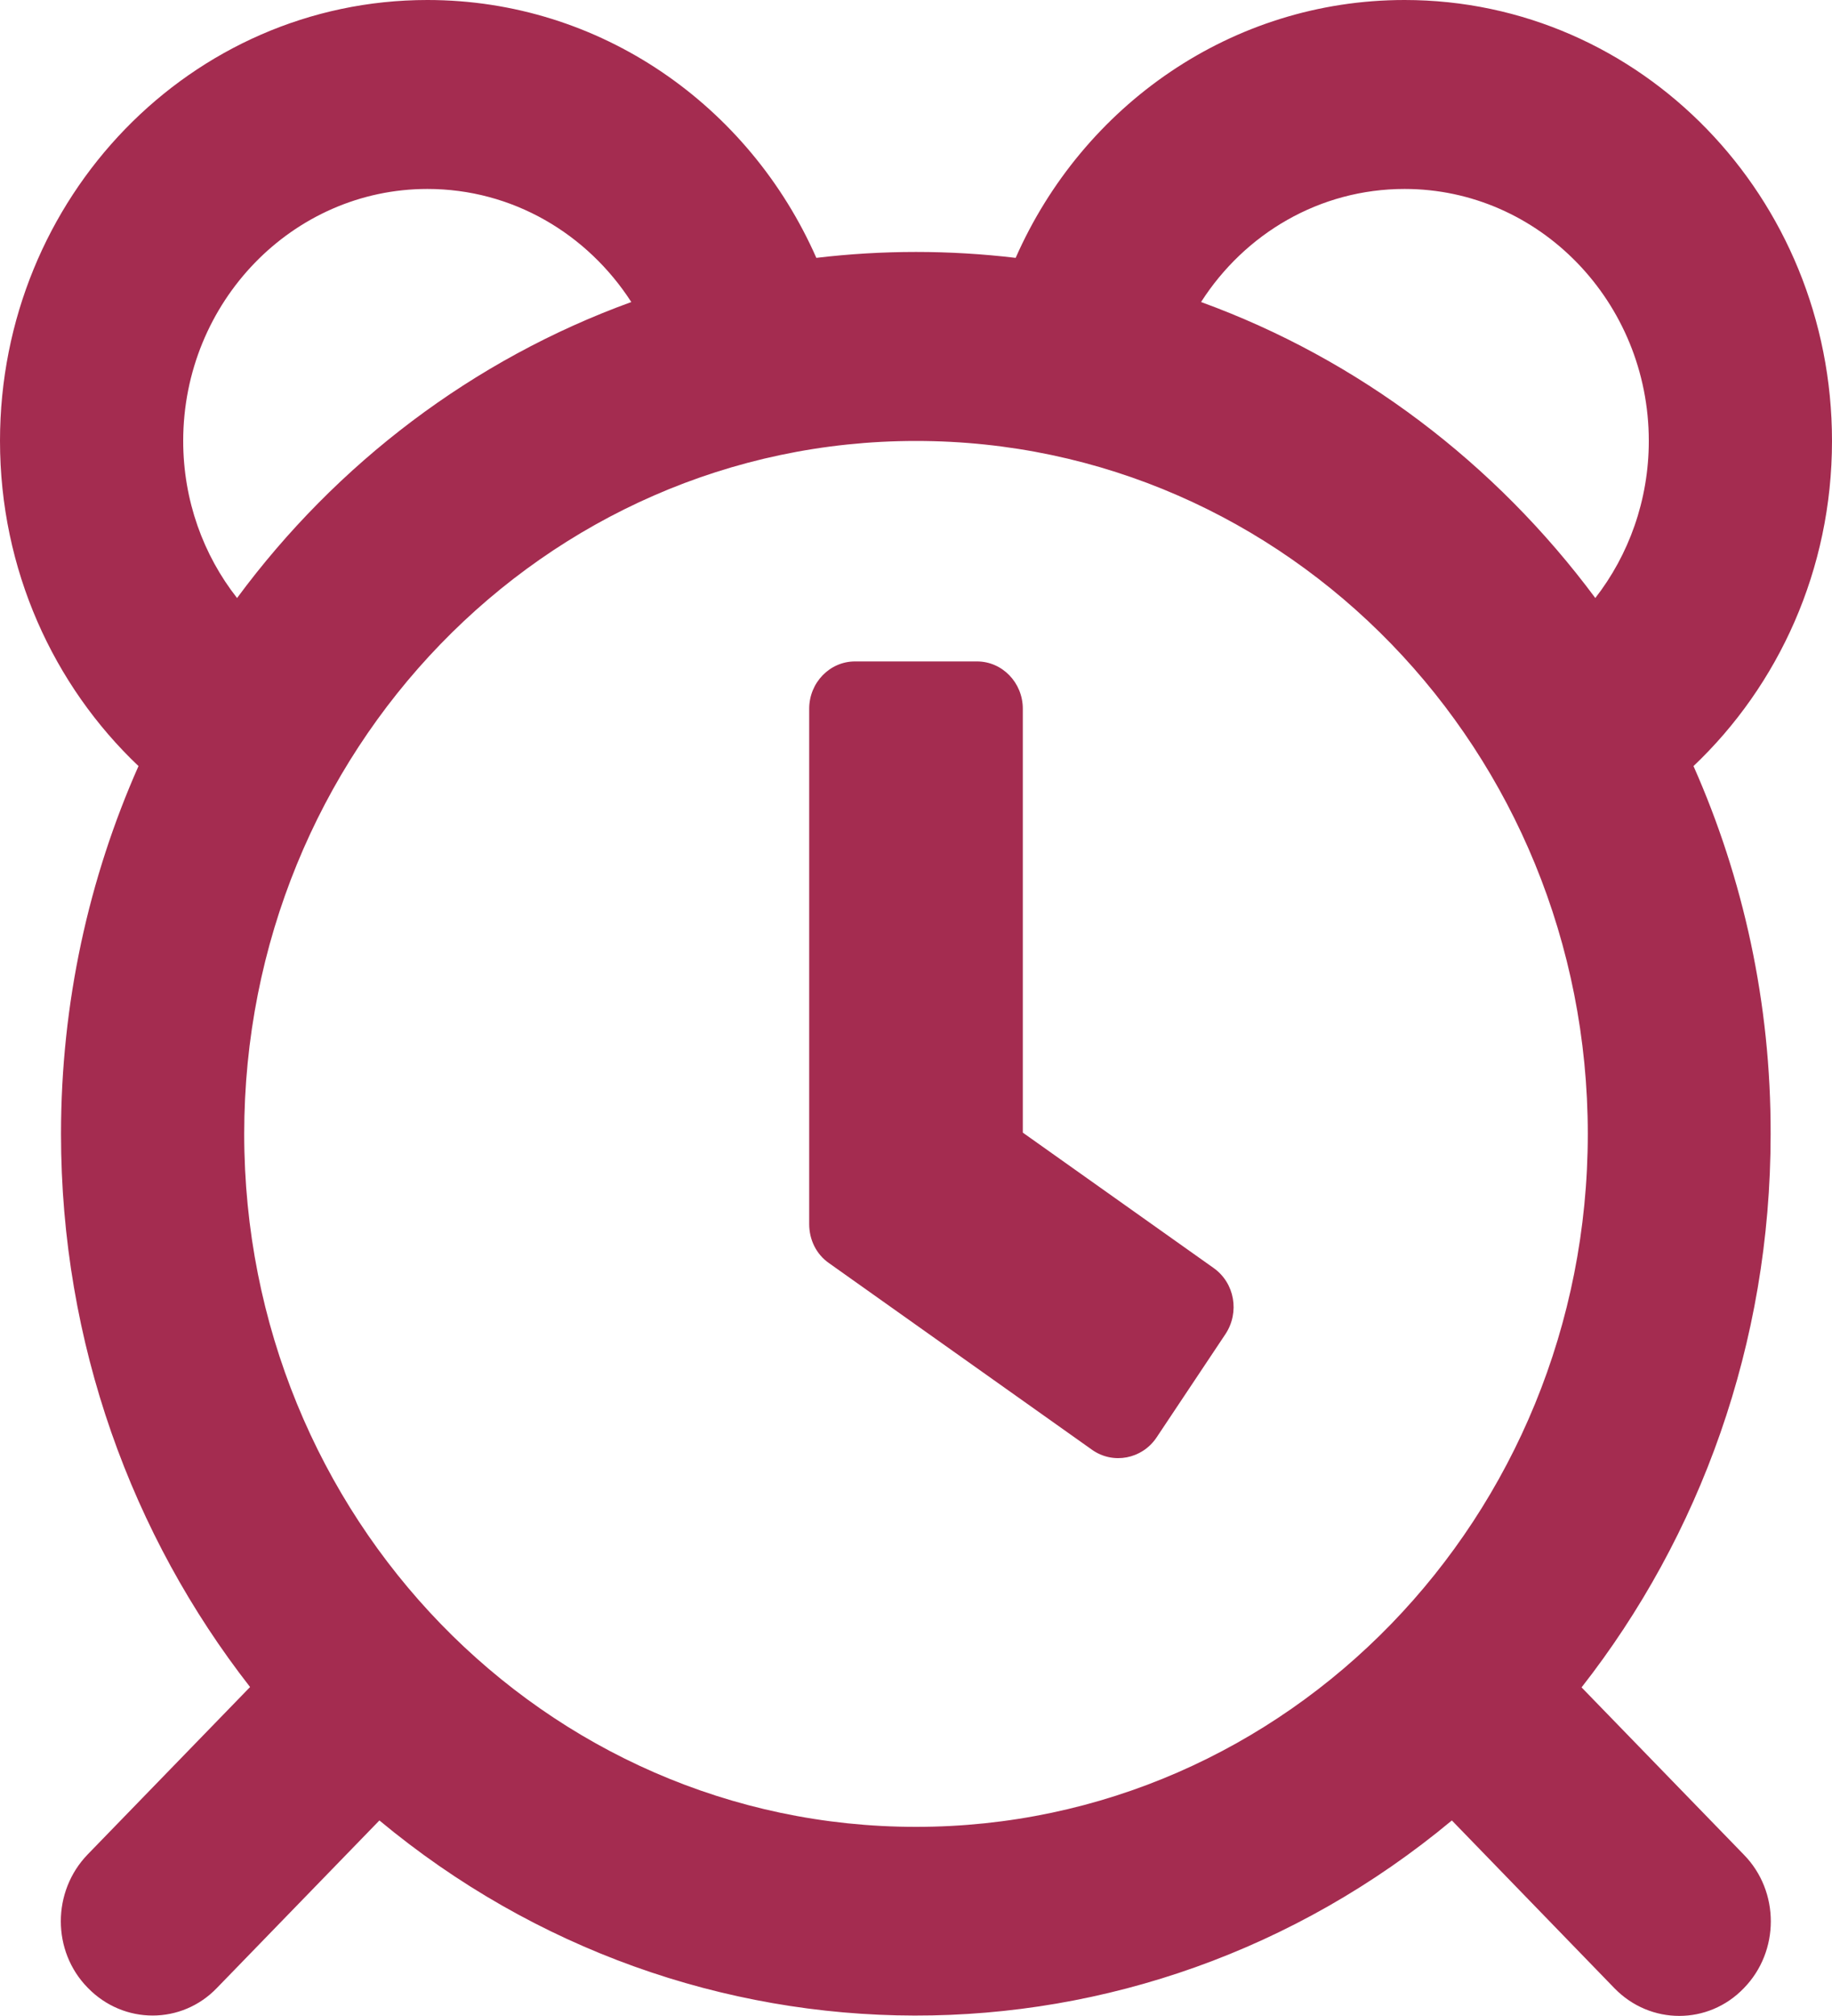
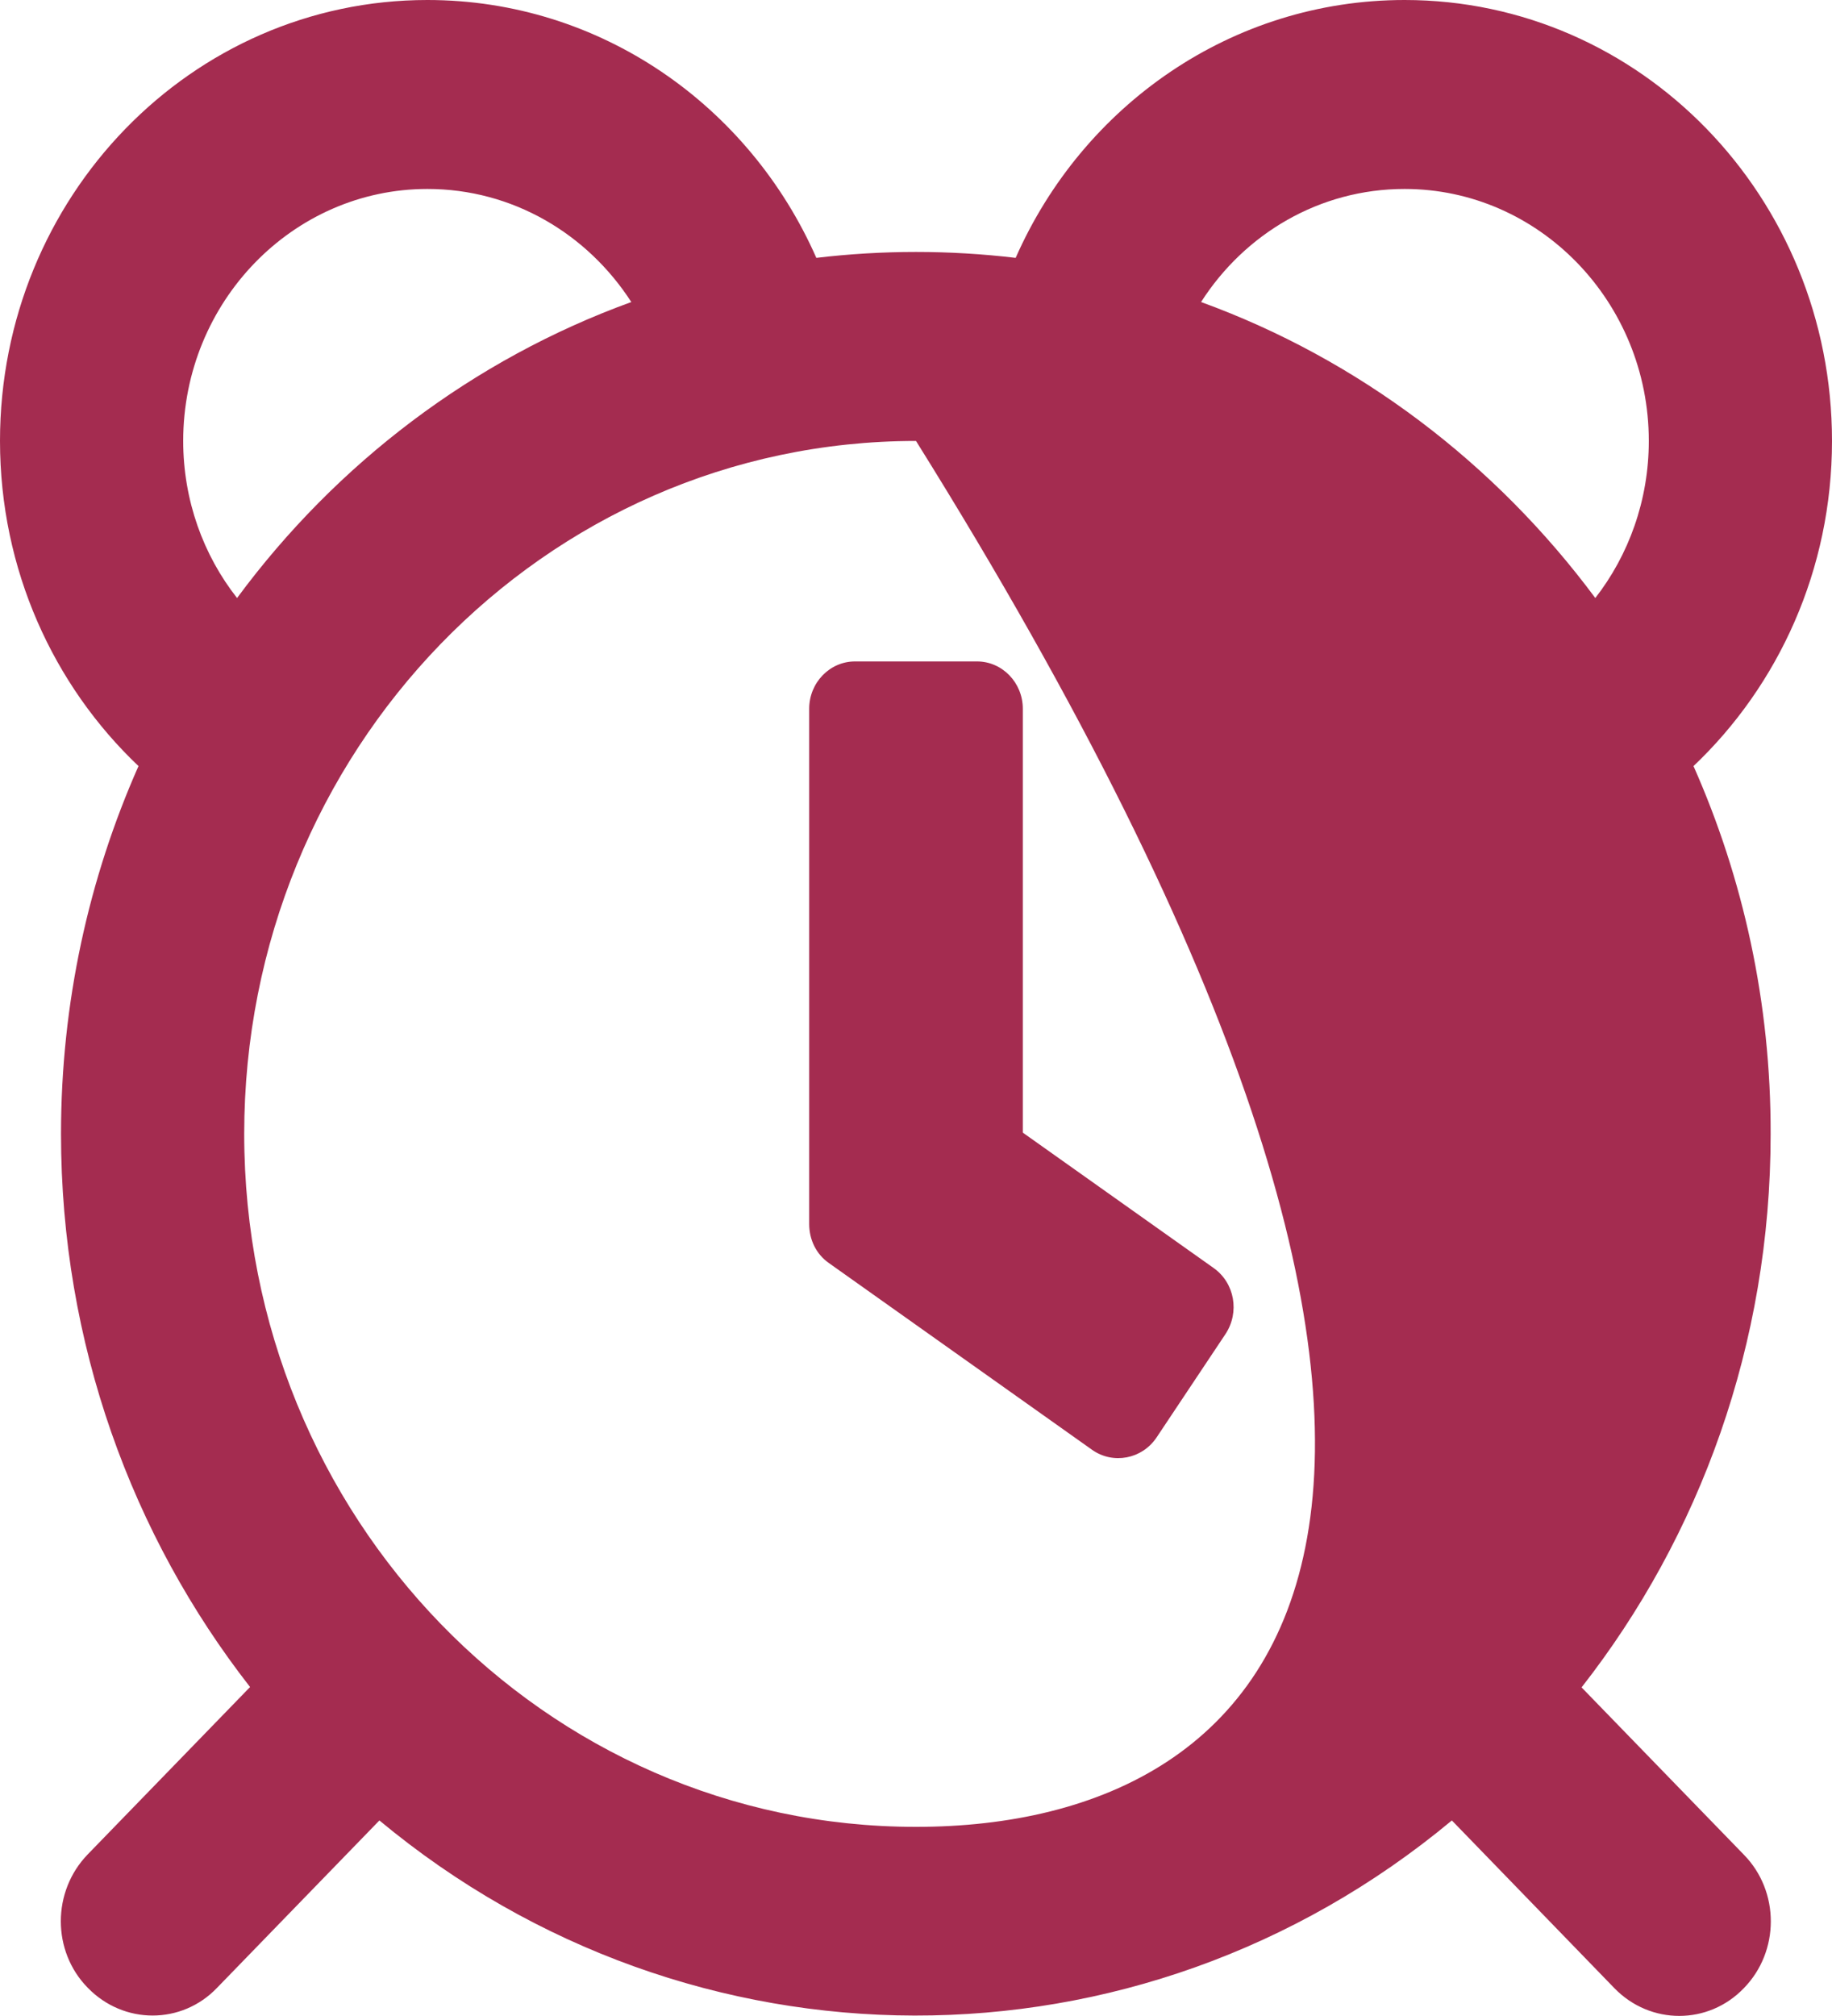
<svg xmlns="http://www.w3.org/2000/svg" width="10" height="11" viewBox="0 0 10 11" fill="none">
-   <path d="M9.244 4.18C9.708 3.74 10 3.108 10 2.406C10 1.076 8.956 0 7.667 0C6.723 0 5.91 0.576 5.544 1.407C5.183 1.364 4.817 1.364 4.456 1.407C4.09 0.576 3.277 0 2.333 0C1.044 0 0 1.076 0 2.406C0 3.108 0.292 3.74 0.756 4.18C0.485 4.791 0.333 5.472 0.333 6.187C0.333 7.33 0.721 8.38 1.365 9.205L0.479 10.118C0.283 10.32 0.283 10.647 0.479 10.846C0.675 11.048 0.992 11.048 1.185 10.846L2.071 9.933C3.769 11.345 6.21 11.36 7.925 9.933L8.812 10.848C9.008 11.05 9.325 11.05 9.519 10.848C9.715 10.647 9.715 10.32 9.519 10.12L8.633 9.207C9.279 8.382 9.665 7.332 9.665 6.189C9.667 5.472 9.515 4.791 9.244 4.18ZM7.667 1.031C8.402 1.031 9 1.648 9 2.406C9 2.73 8.89 3.029 8.708 3.263C8.162 2.528 7.417 1.961 6.556 1.648C6.794 1.276 7.202 1.031 7.667 1.031ZM1 2.406C1 1.648 1.598 1.031 2.333 1.031C2.798 1.031 3.206 1.276 3.446 1.648C2.583 1.961 1.837 2.528 1.294 3.263C1.11 3.029 1 2.73 1 2.406ZM5 9.968C2.973 9.968 1.333 8.277 1.333 6.187C1.333 4.103 2.967 2.406 5 2.406C7.029 2.406 8.667 4.099 8.667 6.187C8.667 8.277 7.027 9.968 5 9.968ZM5.963 7.912L4.525 6.892C4.456 6.844 4.417 6.765 4.417 6.679V3.867C4.417 3.725 4.529 3.609 4.667 3.609H5.333C5.471 3.609 5.583 3.725 5.583 3.867V6.18L6.625 6.919C6.74 7.001 6.767 7.16 6.69 7.278L6.312 7.845C6.233 7.961 6.077 7.991 5.963 7.912Z" fill="#A42C50" />
+   <path d="M9.244 4.18C9.708 3.74 10 3.108 10 2.406C10 1.076 8.956 0 7.667 0C6.723 0 5.91 0.576 5.544 1.407C5.183 1.364 4.817 1.364 4.456 1.407C4.09 0.576 3.277 0 2.333 0C1.044 0 0 1.076 0 2.406C0 3.108 0.292 3.74 0.756 4.18C0.485 4.791 0.333 5.472 0.333 6.187C0.333 7.33 0.721 8.38 1.365 9.205L0.479 10.118C0.283 10.32 0.283 10.647 0.479 10.846C0.675 11.048 0.992 11.048 1.185 10.846L2.071 9.933C3.769 11.345 6.21 11.36 7.925 9.933L8.812 10.848C9.008 11.05 9.325 11.05 9.519 10.848C9.715 10.647 9.715 10.32 9.519 10.12L8.633 9.207C9.279 8.382 9.665 7.332 9.665 6.189C9.667 5.472 9.515 4.791 9.244 4.18ZM7.667 1.031C8.402 1.031 9 1.648 9 2.406C9 2.73 8.89 3.029 8.708 3.263C8.162 2.528 7.417 1.961 6.556 1.648C6.794 1.276 7.202 1.031 7.667 1.031ZM1 2.406C1 1.648 1.598 1.031 2.333 1.031C2.798 1.031 3.206 1.276 3.446 1.648C2.583 1.961 1.837 2.528 1.294 3.263C1.11 3.029 1 2.73 1 2.406ZM5 9.968C2.973 9.968 1.333 8.277 1.333 6.187C1.333 4.103 2.967 2.406 5 2.406C8.667 8.277 7.027 9.968 5 9.968ZM5.963 7.912L4.525 6.892C4.456 6.844 4.417 6.765 4.417 6.679V3.867C4.417 3.725 4.529 3.609 4.667 3.609H5.333C5.471 3.609 5.583 3.725 5.583 3.867V6.18L6.625 6.919C6.74 7.001 6.767 7.16 6.69 7.278L6.312 7.845C6.233 7.961 6.077 7.991 5.963 7.912Z" fill="#A42C50" />
</svg>